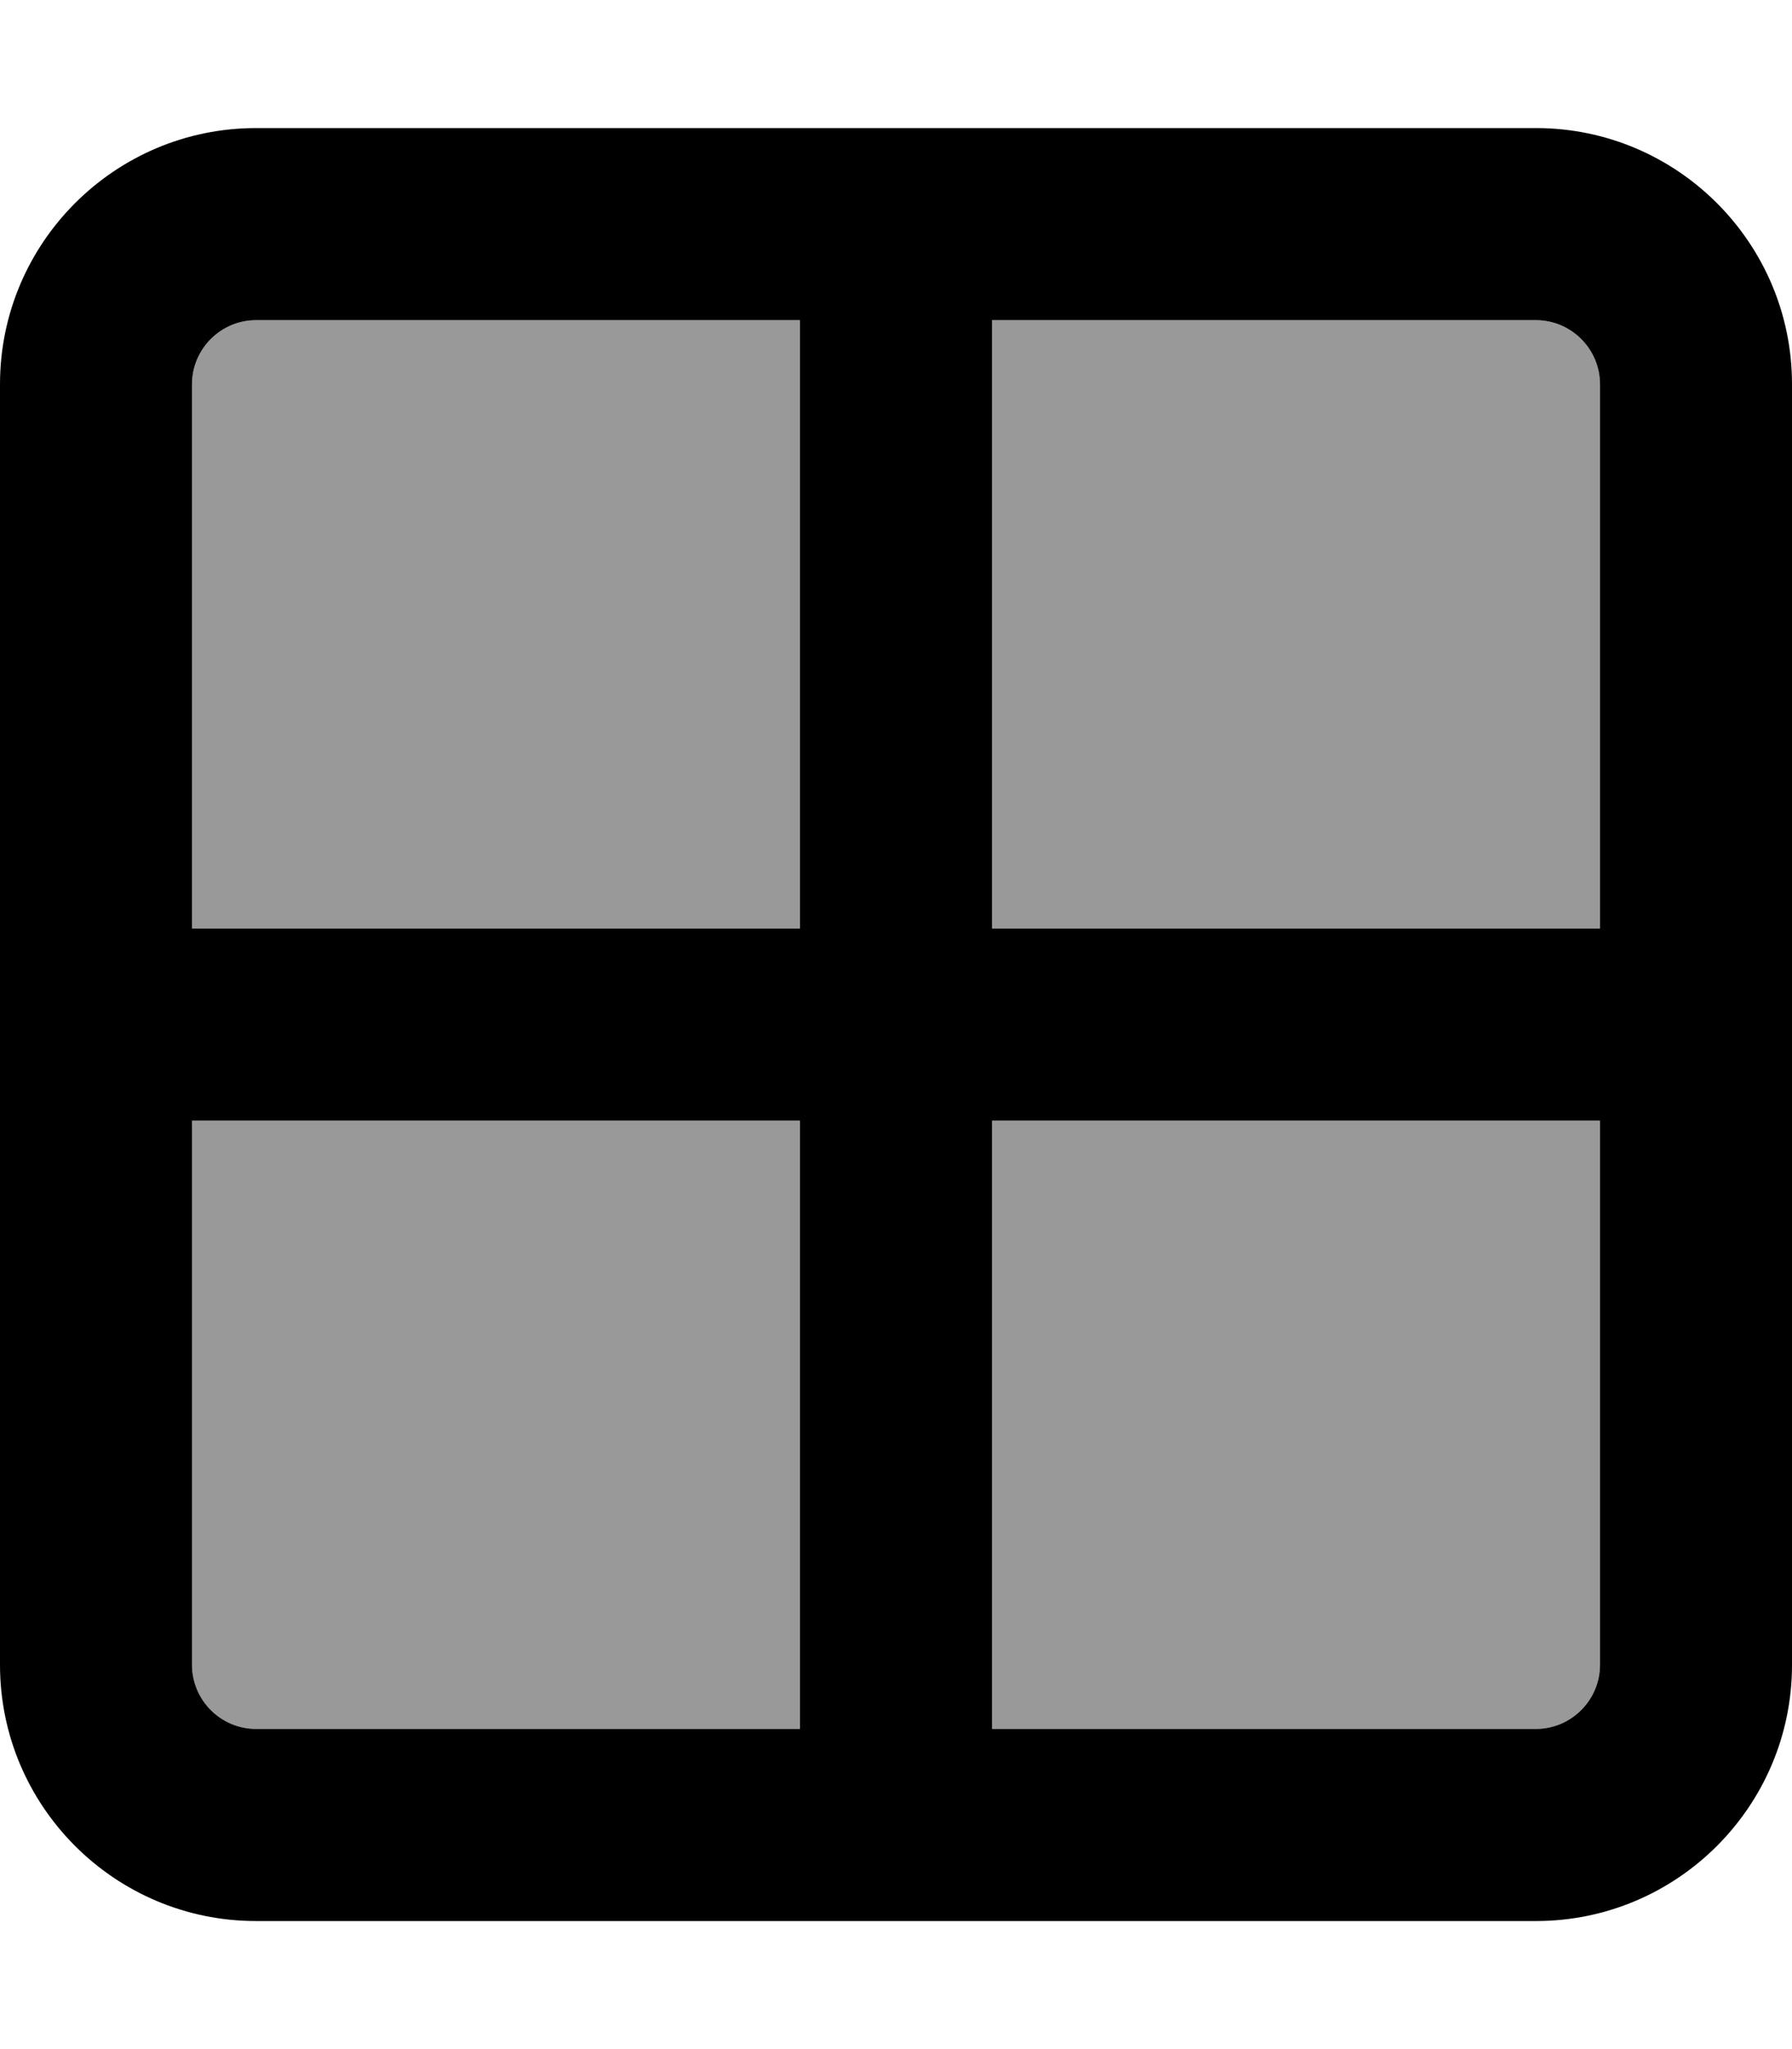
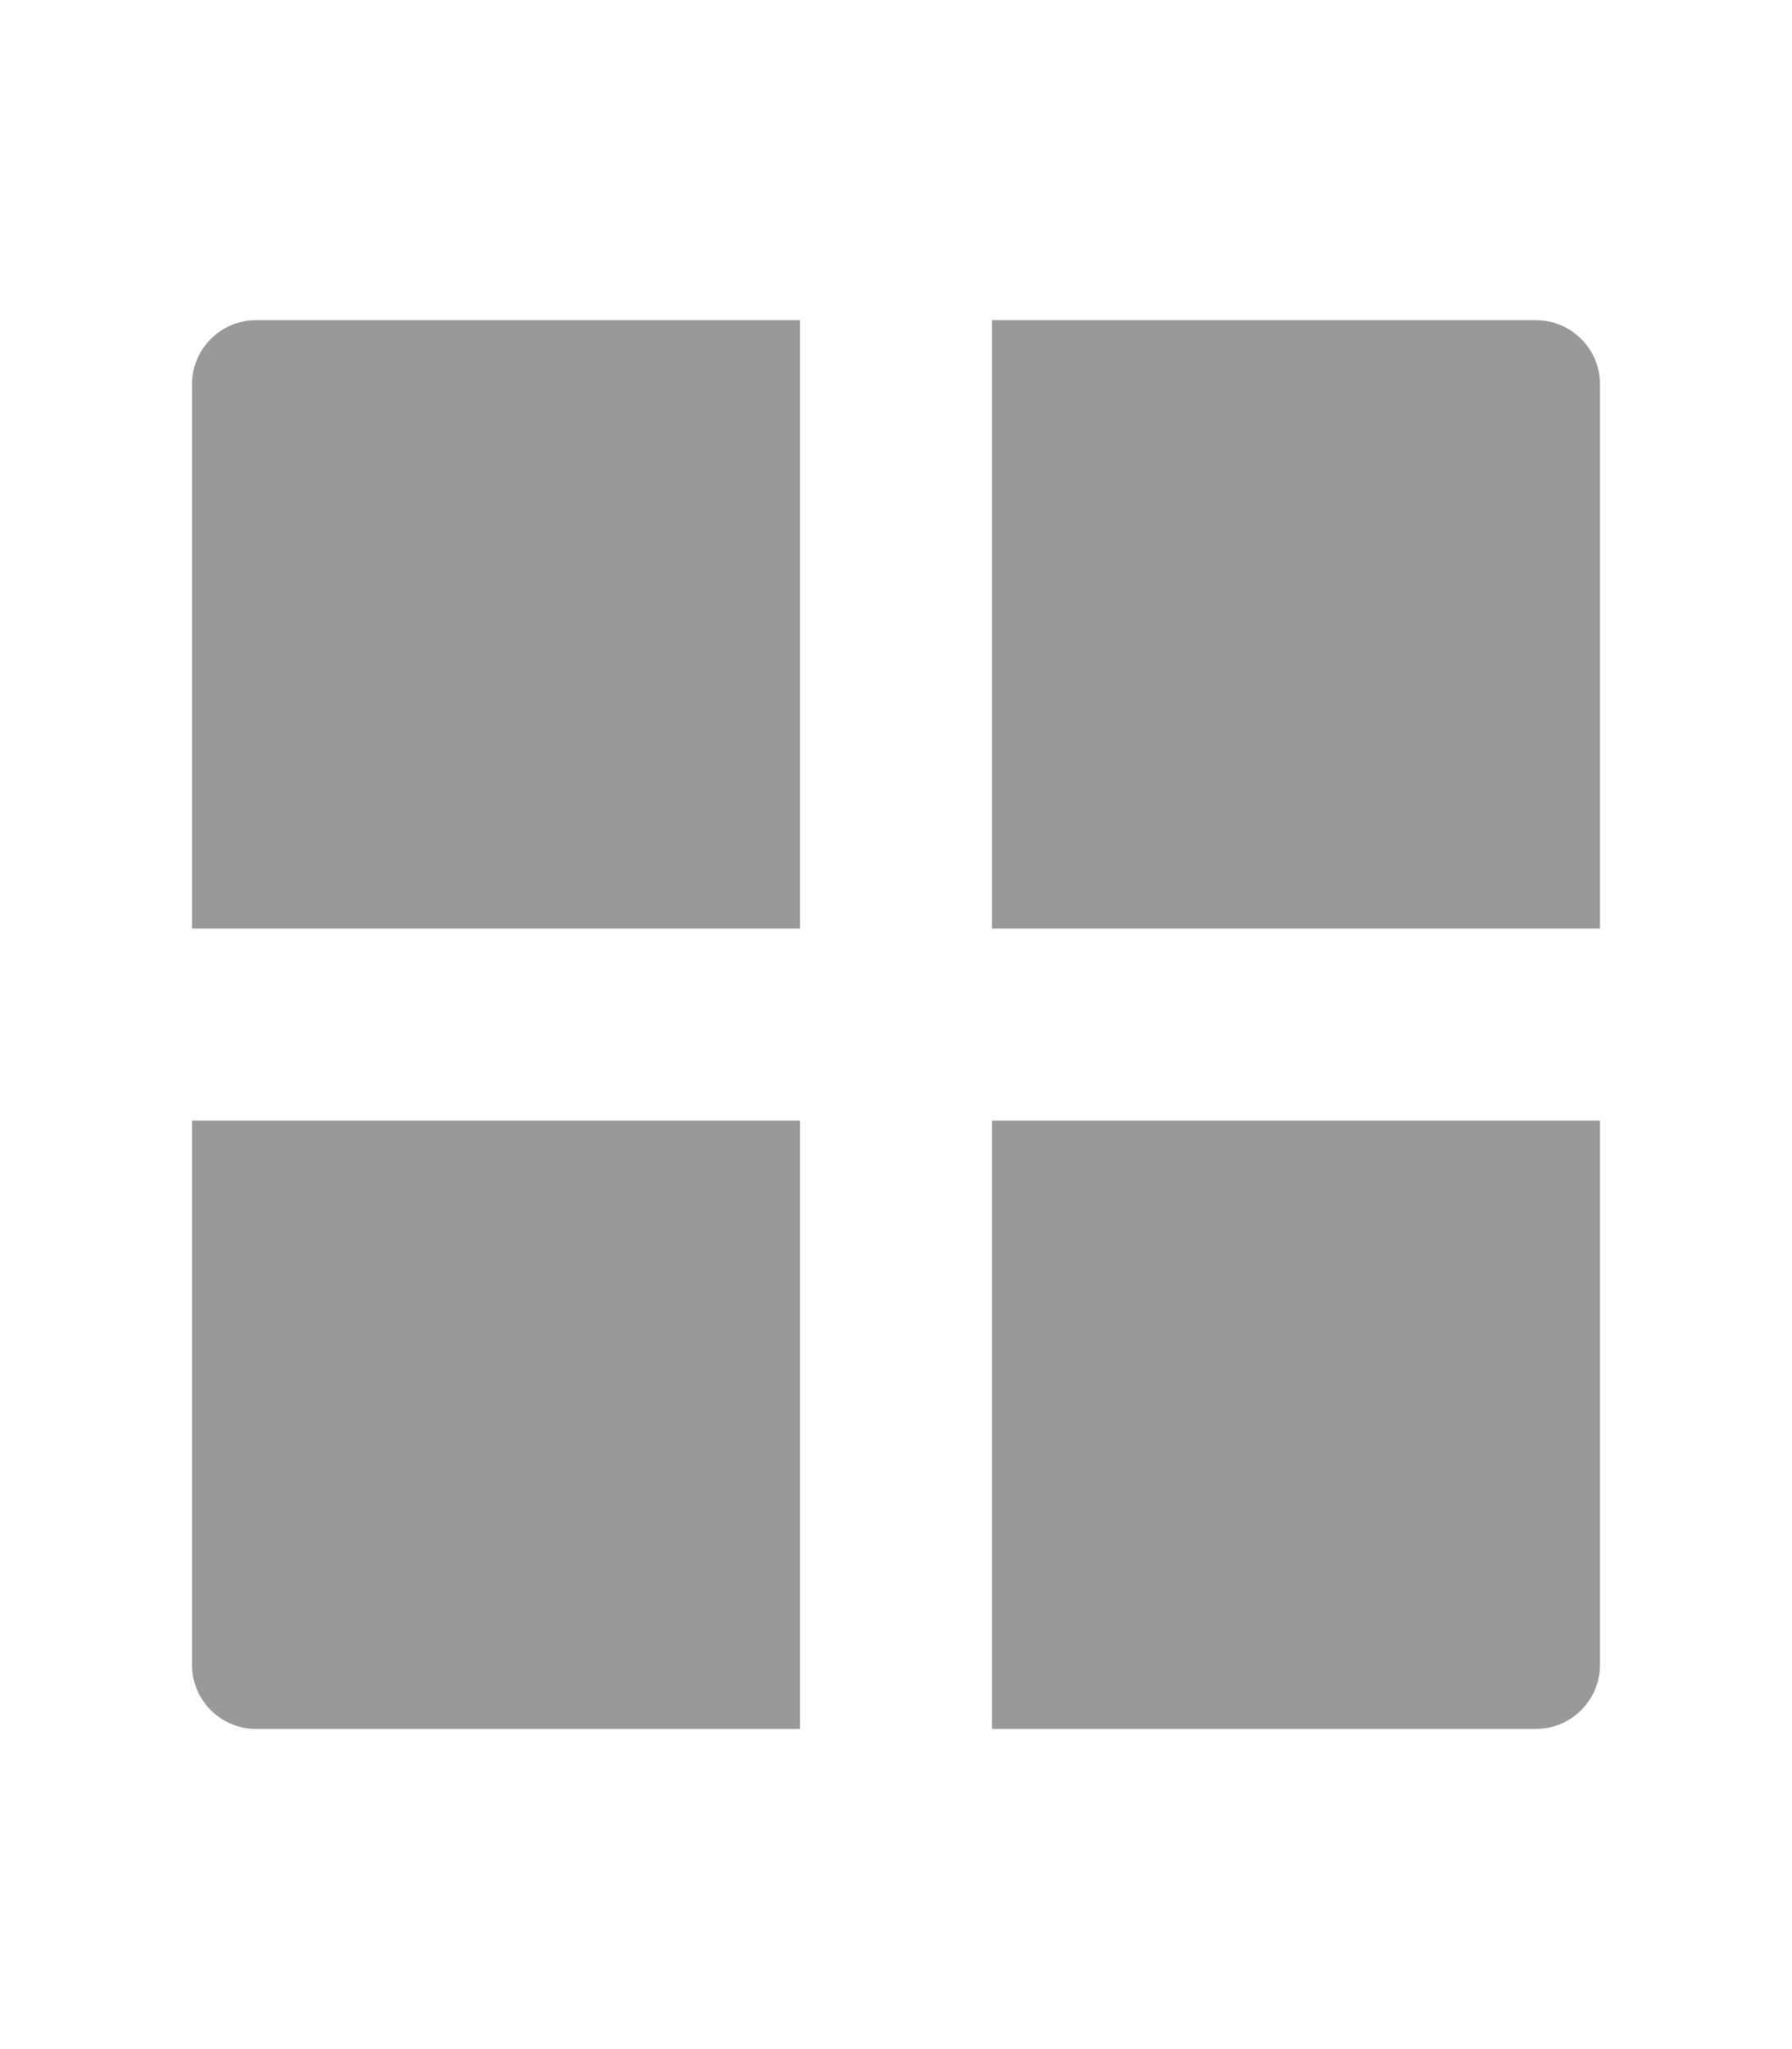
<svg xmlns="http://www.w3.org/2000/svg" viewBox="0 0 448 512">
  <defs>
    <style>.fa-secondary{opacity:.4}</style>
  </defs>
  <path class="fa-secondary" d="M48 96l0 136 152 0 0-152L64 80c-8.8 0-16 7.2-16 16zm0 184l0 136c0 8.8 7.2 16 16 16l136 0 0-152L48 280zM248 80l0 152 152 0 0-136c0-8.8-7.2-16-16-16L248 80zm0 200l0 152 136 0c8.8 0 16-7.2 16-16l0-136-152 0z" />
-   <path class="fa-primary" d="M384 80c8.8 0 16 7.2 16 16l0 136-152 0 0-152 136 0zm16 200l0 136c0 8.8-7.2 16-16 16l-136 0 0-152 152 0zM200 232L48 232 48 96c0-8.8 7.2-16 16-16l136 0 0 152zM48 280l152 0 0 152L64 432c-8.8 0-16-7.2-16-16l0-136zM64 32C28.7 32 0 60.7 0 96L0 416c0 35.3 28.7 64 64 64l320 0c35.3 0 64-28.7 64-64l0-320c0-35.3-28.7-64-64-64L64 32z" />
</svg>